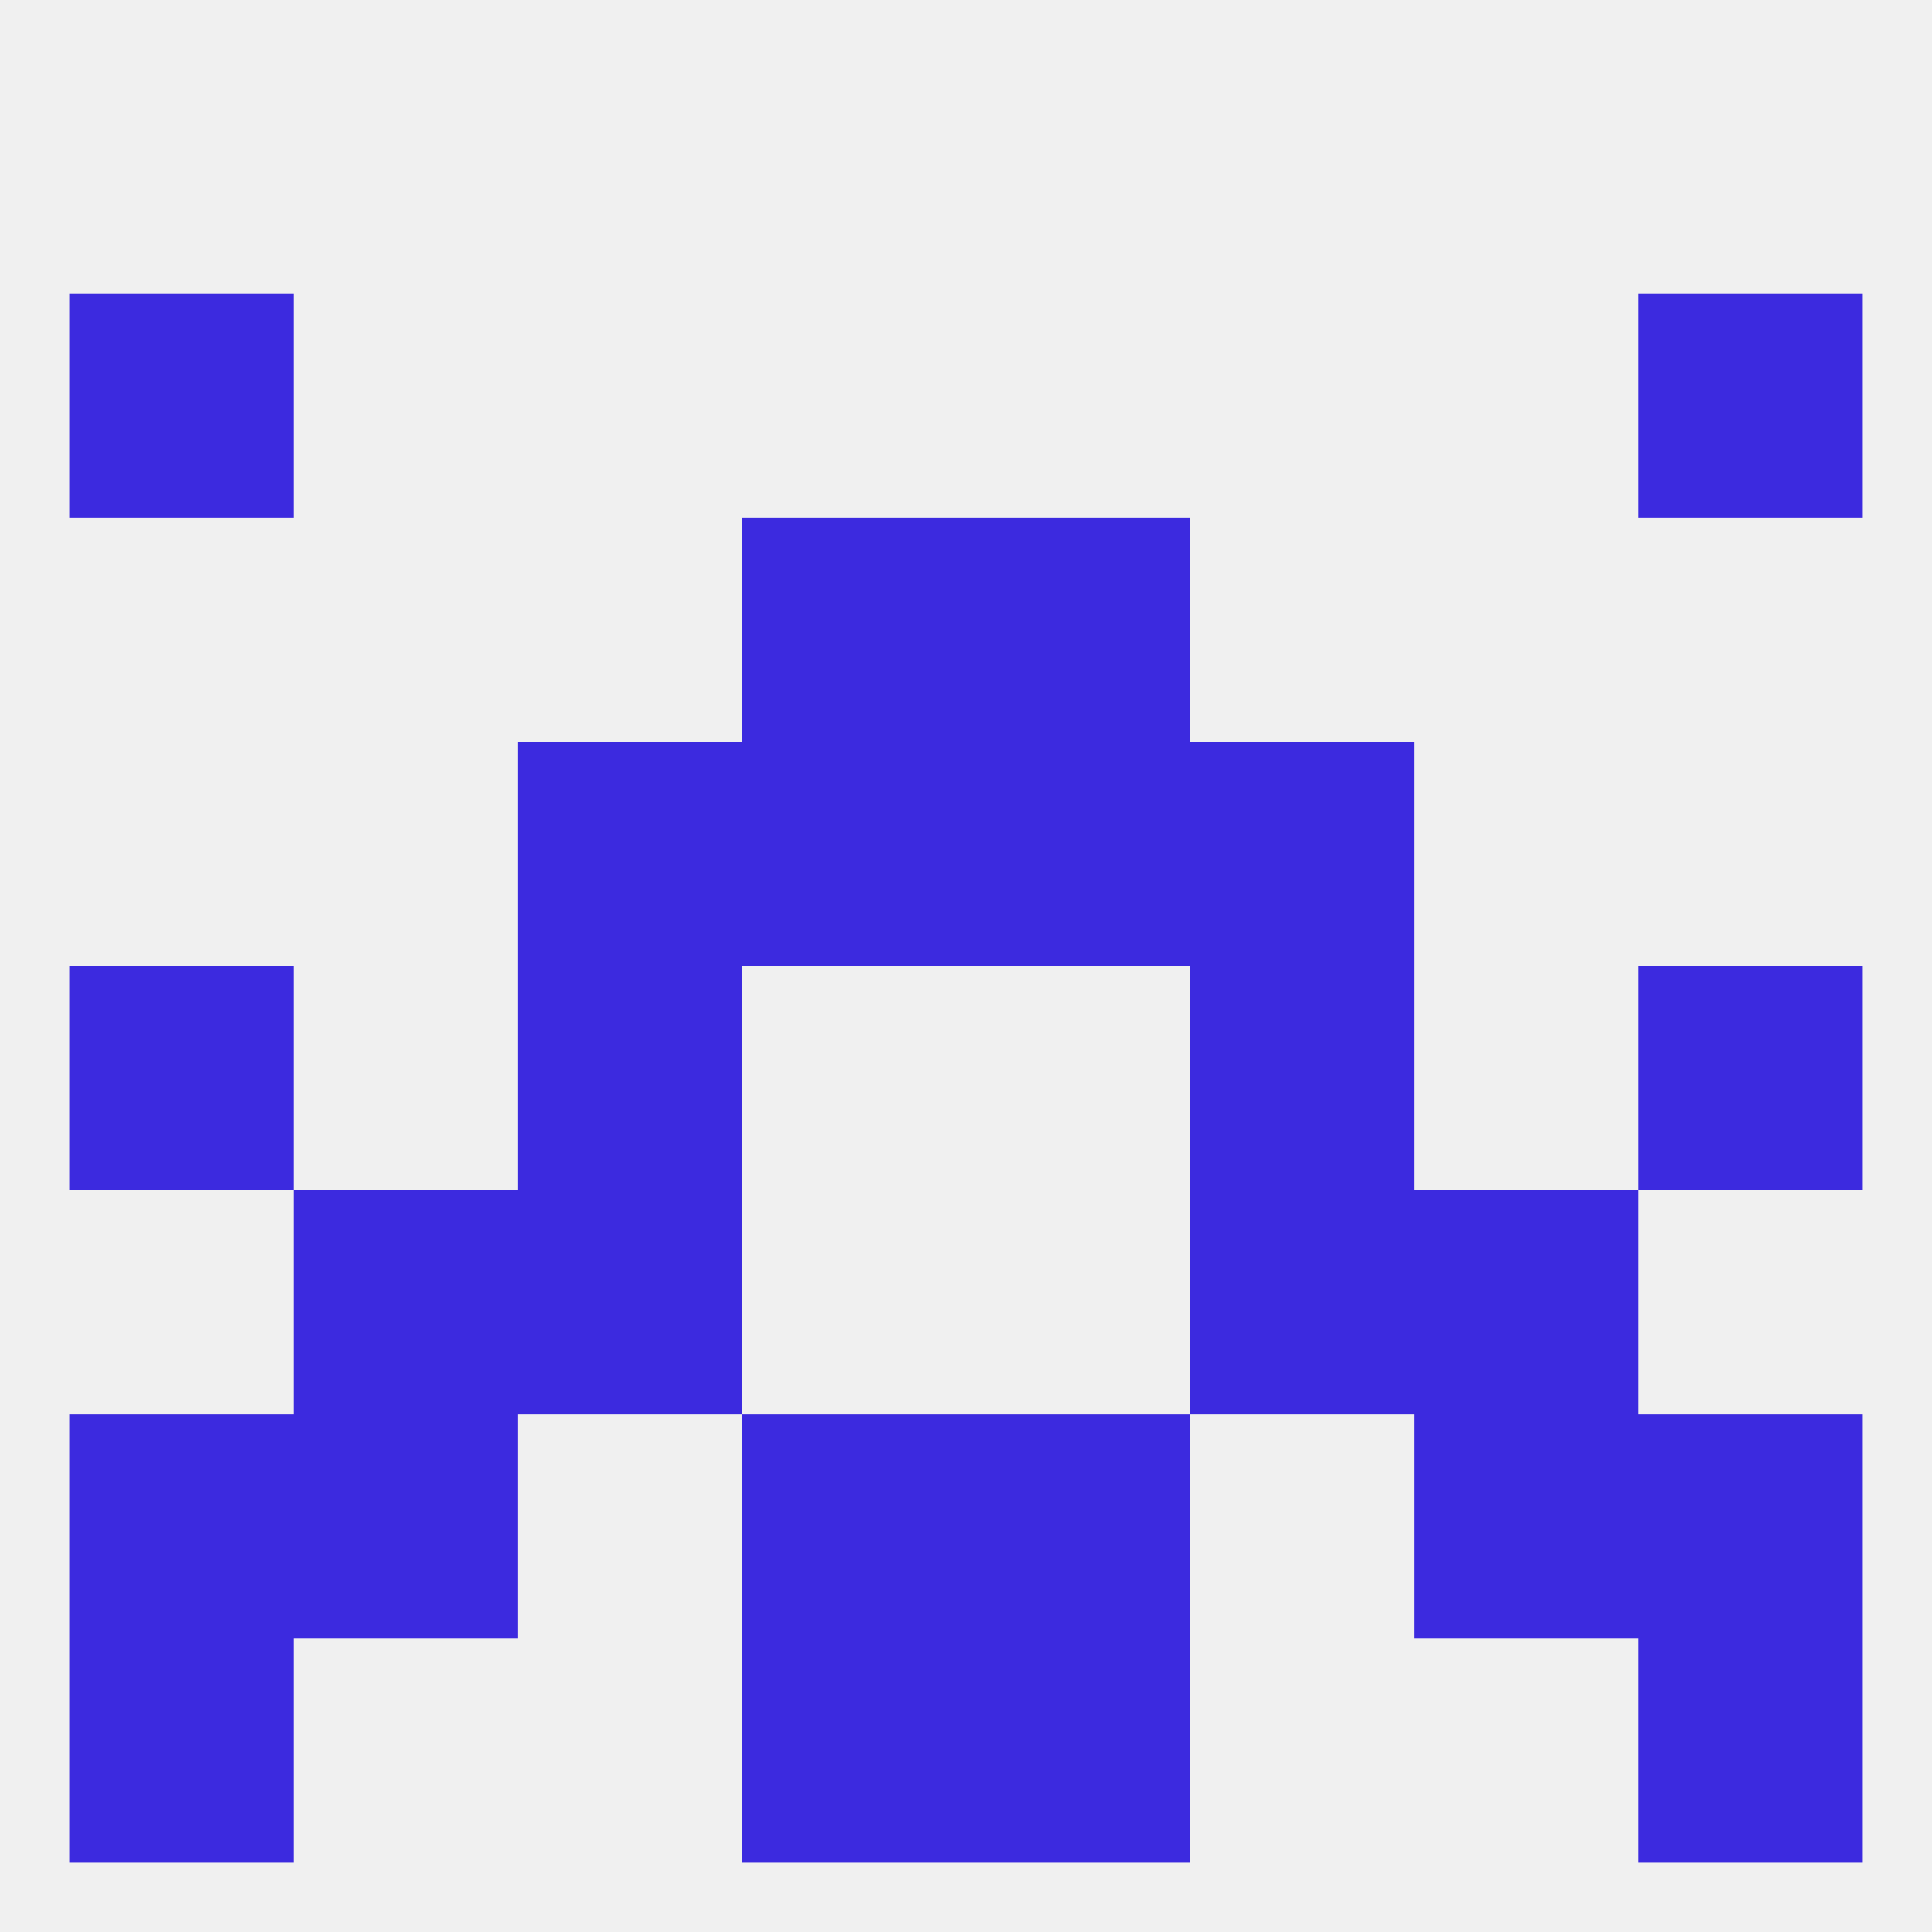
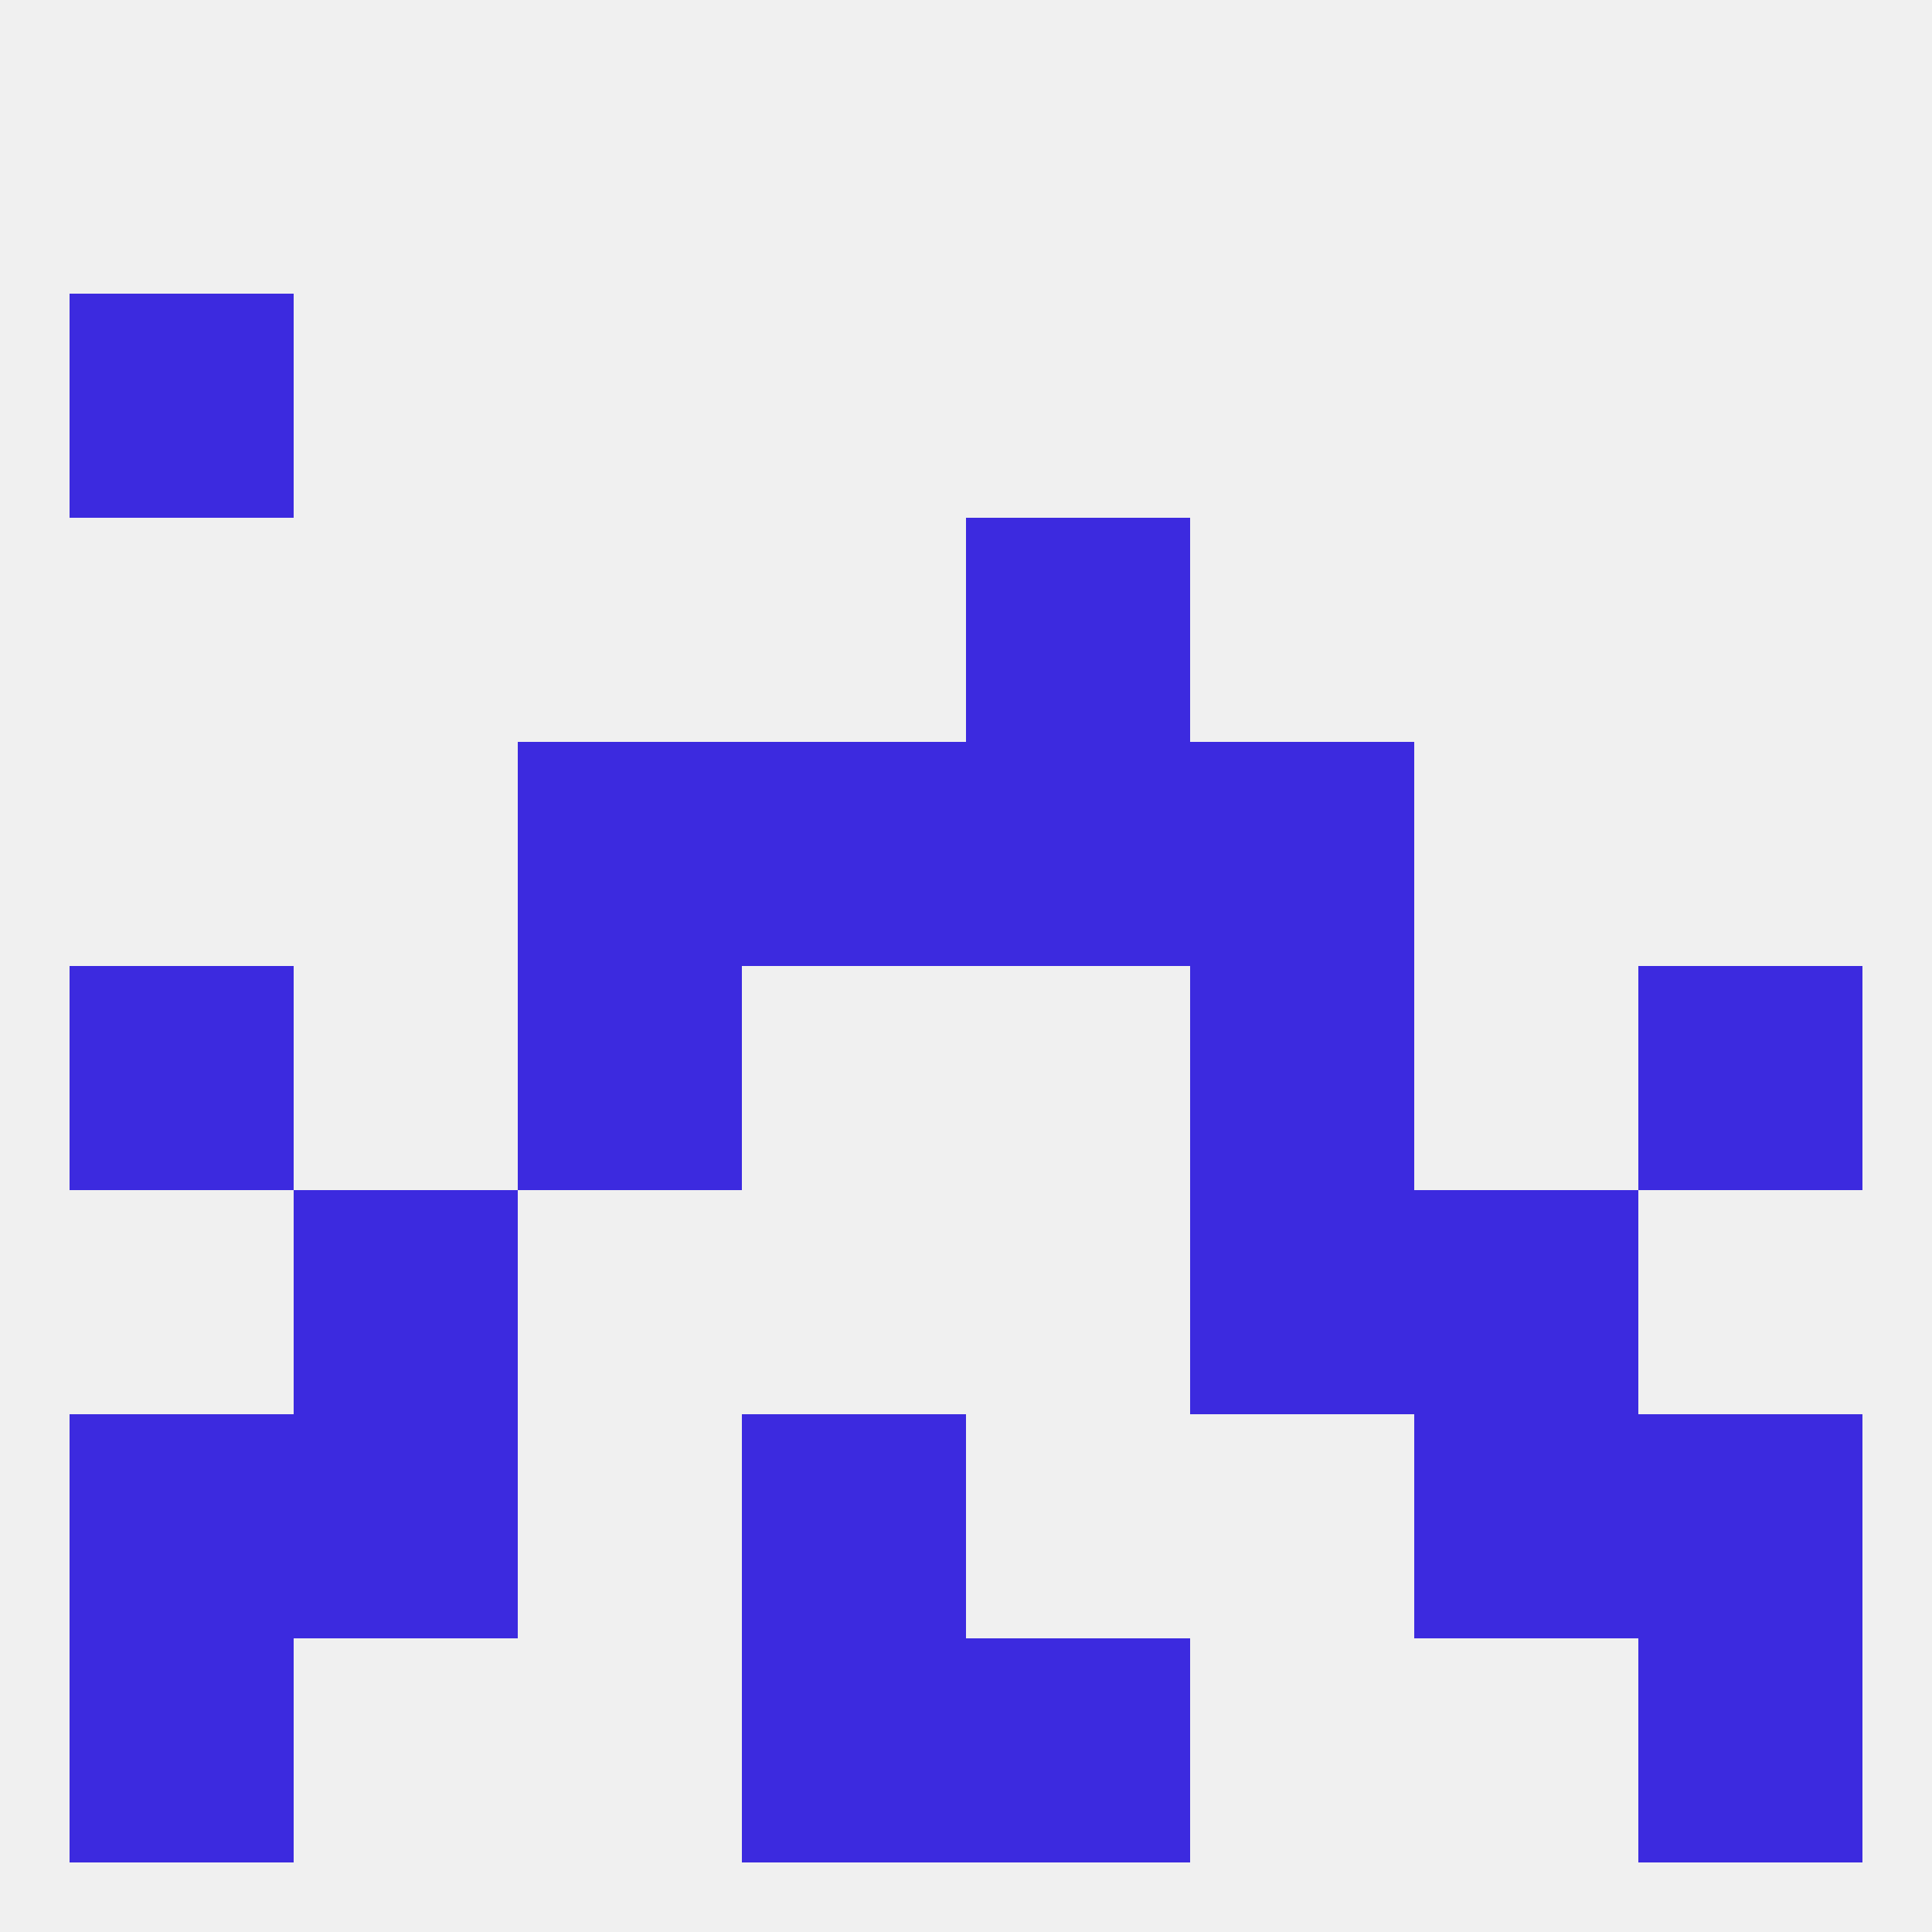
<svg xmlns="http://www.w3.org/2000/svg" version="1.1" baseprofile="full" width="250" height="250" viewBox="0 0 250 250">
  <rect width="100%" height="100%" fill="rgba(240,240,240,255)" />
  <rect x="9" y="125" width="29" height="29" fill="rgba(60,42,223,255)" />
  <rect x="212" y="125" width="29" height="29" fill="rgba(60,42,223,255)" />
  <rect x="67" y="125" width="29" height="29" fill="rgba(60,42,223,255)" />
  <rect x="154" y="125" width="29" height="29" fill="rgba(60,42,223,255)" />
  <rect x="96" y="96" width="29" height="29" fill="rgba(60,42,223,255)" />
  <rect x="125" y="96" width="29" height="29" fill="rgba(60,42,223,255)" />
  <rect x="67" y="96" width="29" height="29" fill="rgba(60,42,223,255)" />
  <rect x="154" y="96" width="29" height="29" fill="rgba(60,42,223,255)" />
  <rect x="154" y="154" width="29" height="29" fill="rgba(60,42,223,255)" />
  <rect x="38" y="154" width="29" height="29" fill="rgba(60,42,223,255)" />
  <rect x="183" y="154" width="29" height="29" fill="rgba(60,42,223,255)" />
-   <rect x="67" y="154" width="29" height="29" fill="rgba(60,42,223,255)" />
  <rect x="38" y="183" width="29" height="29" fill="rgba(60,42,223,255)" />
  <rect x="183" y="183" width="29" height="29" fill="rgba(60,42,223,255)" />
  <rect x="9" y="183" width="29" height="29" fill="rgba(60,42,223,255)" />
  <rect x="212" y="183" width="29" height="29" fill="rgba(60,42,223,255)" />
  <rect x="96" y="183" width="29" height="29" fill="rgba(60,42,223,255)" />
-   <rect x="125" y="183" width="29" height="29" fill="rgba(60,42,223,255)" />
-   <rect x="96" y="67" width="29" height="29" fill="rgba(60,42,223,255)" />
  <rect x="125" y="67" width="29" height="29" fill="rgba(60,42,223,255)" />
  <rect x="9" y="38" width="29" height="29" fill="rgba(60,42,223,255)" />
-   <rect x="212" y="38" width="29" height="29" fill="rgba(60,42,223,255)" />
  <rect x="9" y="212" width="29" height="29" fill="rgba(60,42,223,255)" />
  <rect x="212" y="212" width="29" height="29" fill="rgba(60,42,223,255)" />
  <rect x="96" y="212" width="29" height="29" fill="rgba(60,42,223,255)" />
  <rect x="125" y="212" width="29" height="29" fill="rgba(60,42,223,255)" />
</svg>